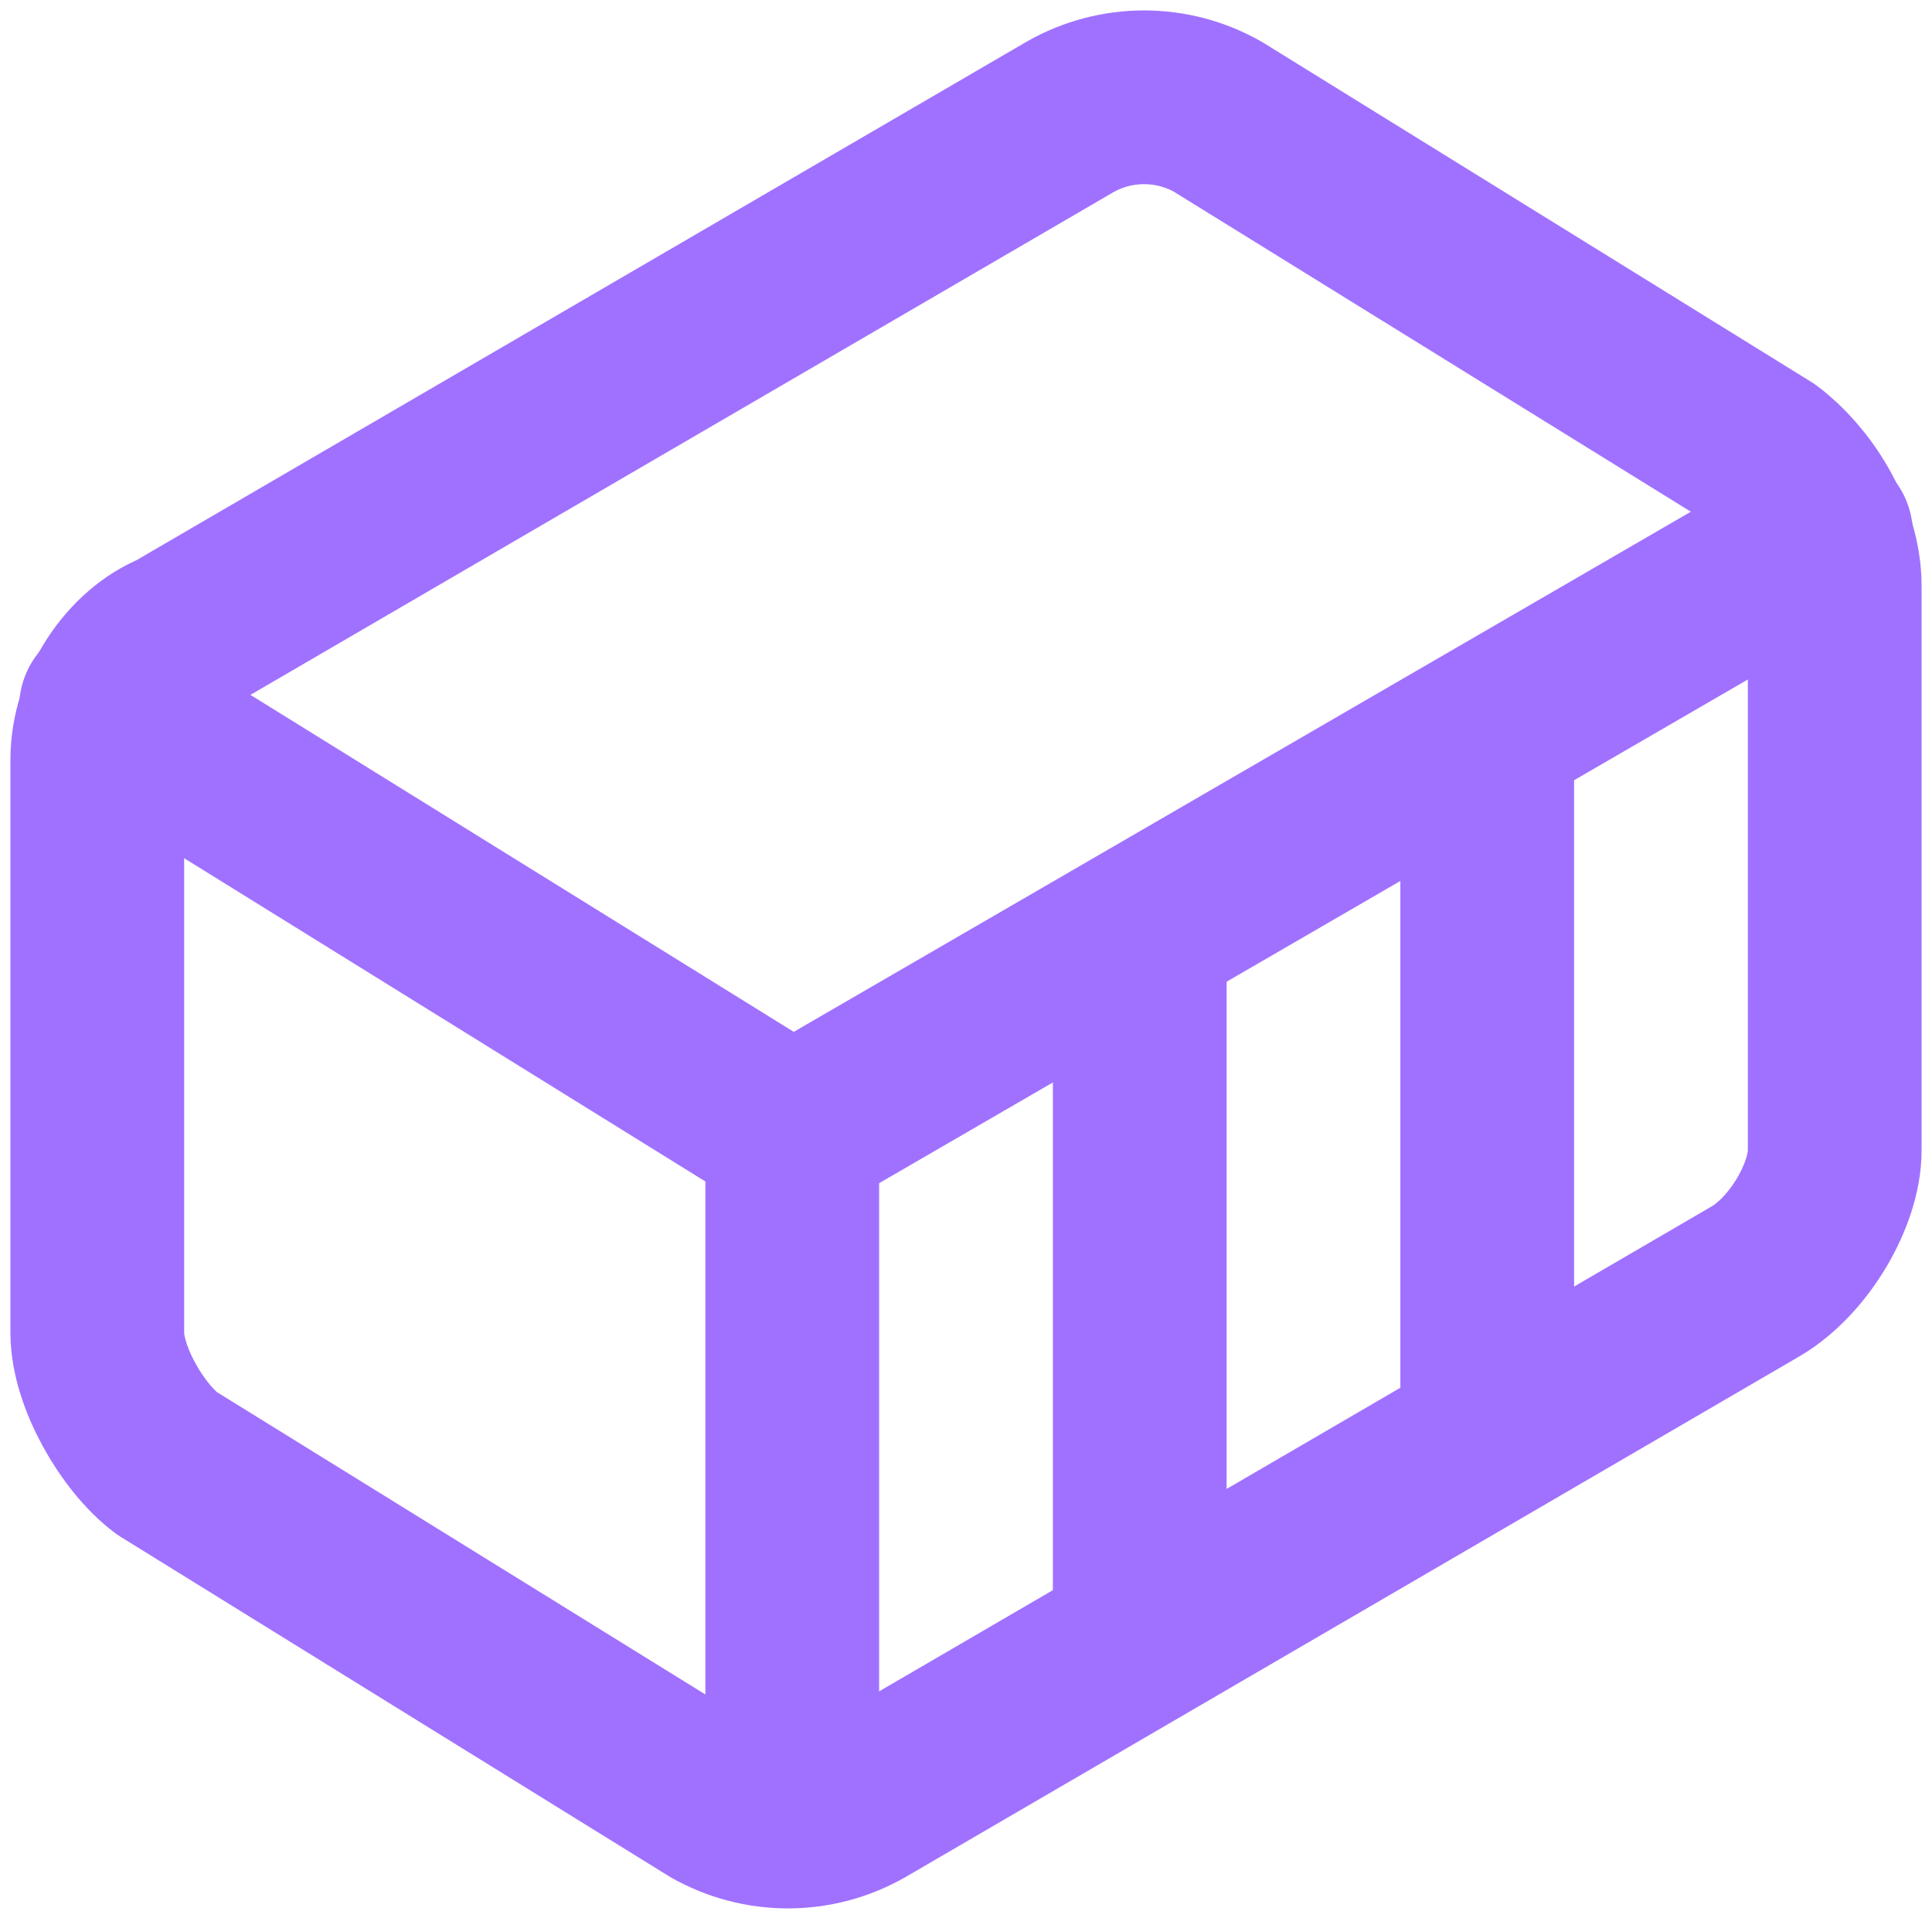
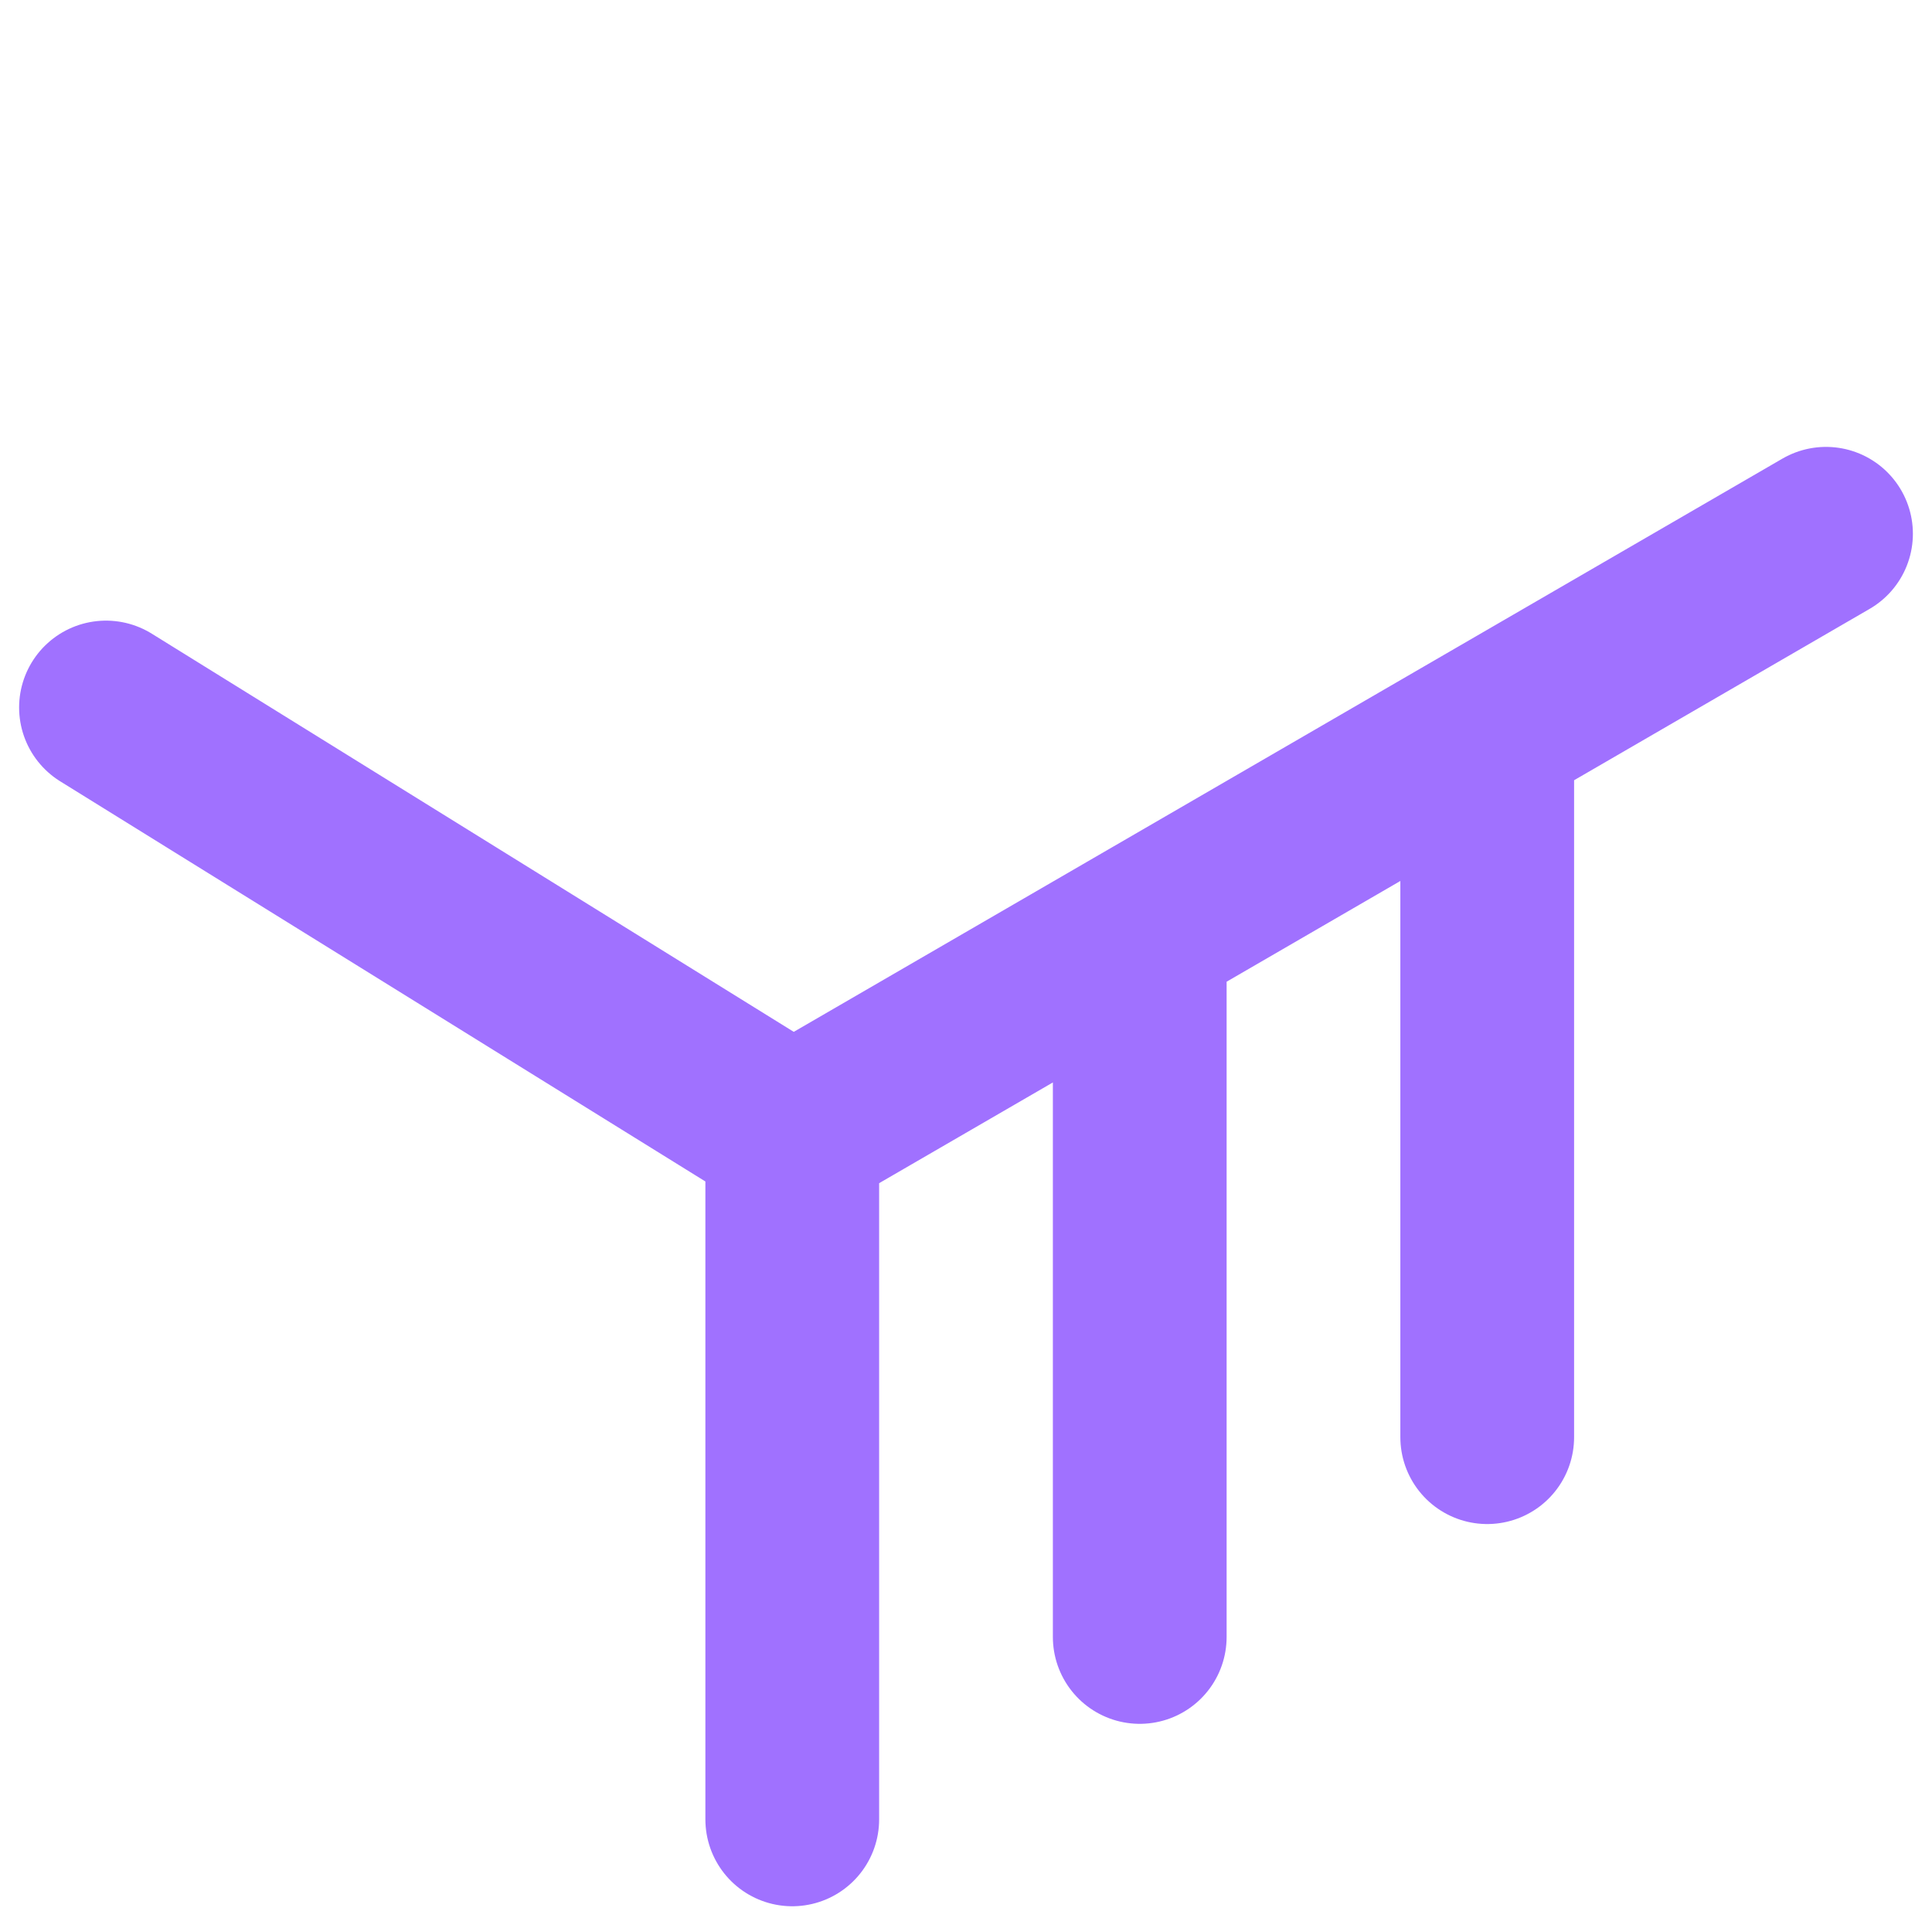
<svg xmlns="http://www.w3.org/2000/svg" width="139" height="138" viewBox="0 0 139 138" fill="none">
-   <path d="M132 42.154C132 38.404 129.5 34.654 127 32.779L87.625 8.404C86.006 7.484 84.175 7 82.312 7C80.45 7 78.619 7.484 77 8.404L12.625 45.904C9.5 47.154 7 50.904 7 54.654V95.904C7 99.029 9.5 103.404 12 105.279L51.375 129.654C52.994 130.575 54.825 131.059 56.688 131.059C58.55 131.059 60.381 130.575 62 129.654L126.375 92.154C129.5 90.279 132 85.904 132 82.779V42.154Z" stroke="#A071FF" stroke-width="12.5" stroke-linecap="round" stroke-linejoin="round" />
  <path d="M57 130.904V81.529M57 81.529L7.625 50.904M57 81.529L131.375 38.404M82 117.779V67.154M107 103.404V52.779" stroke="#A071FF" stroke-width="12.5" stroke-linecap="round" stroke-linejoin="round" />
</svg>